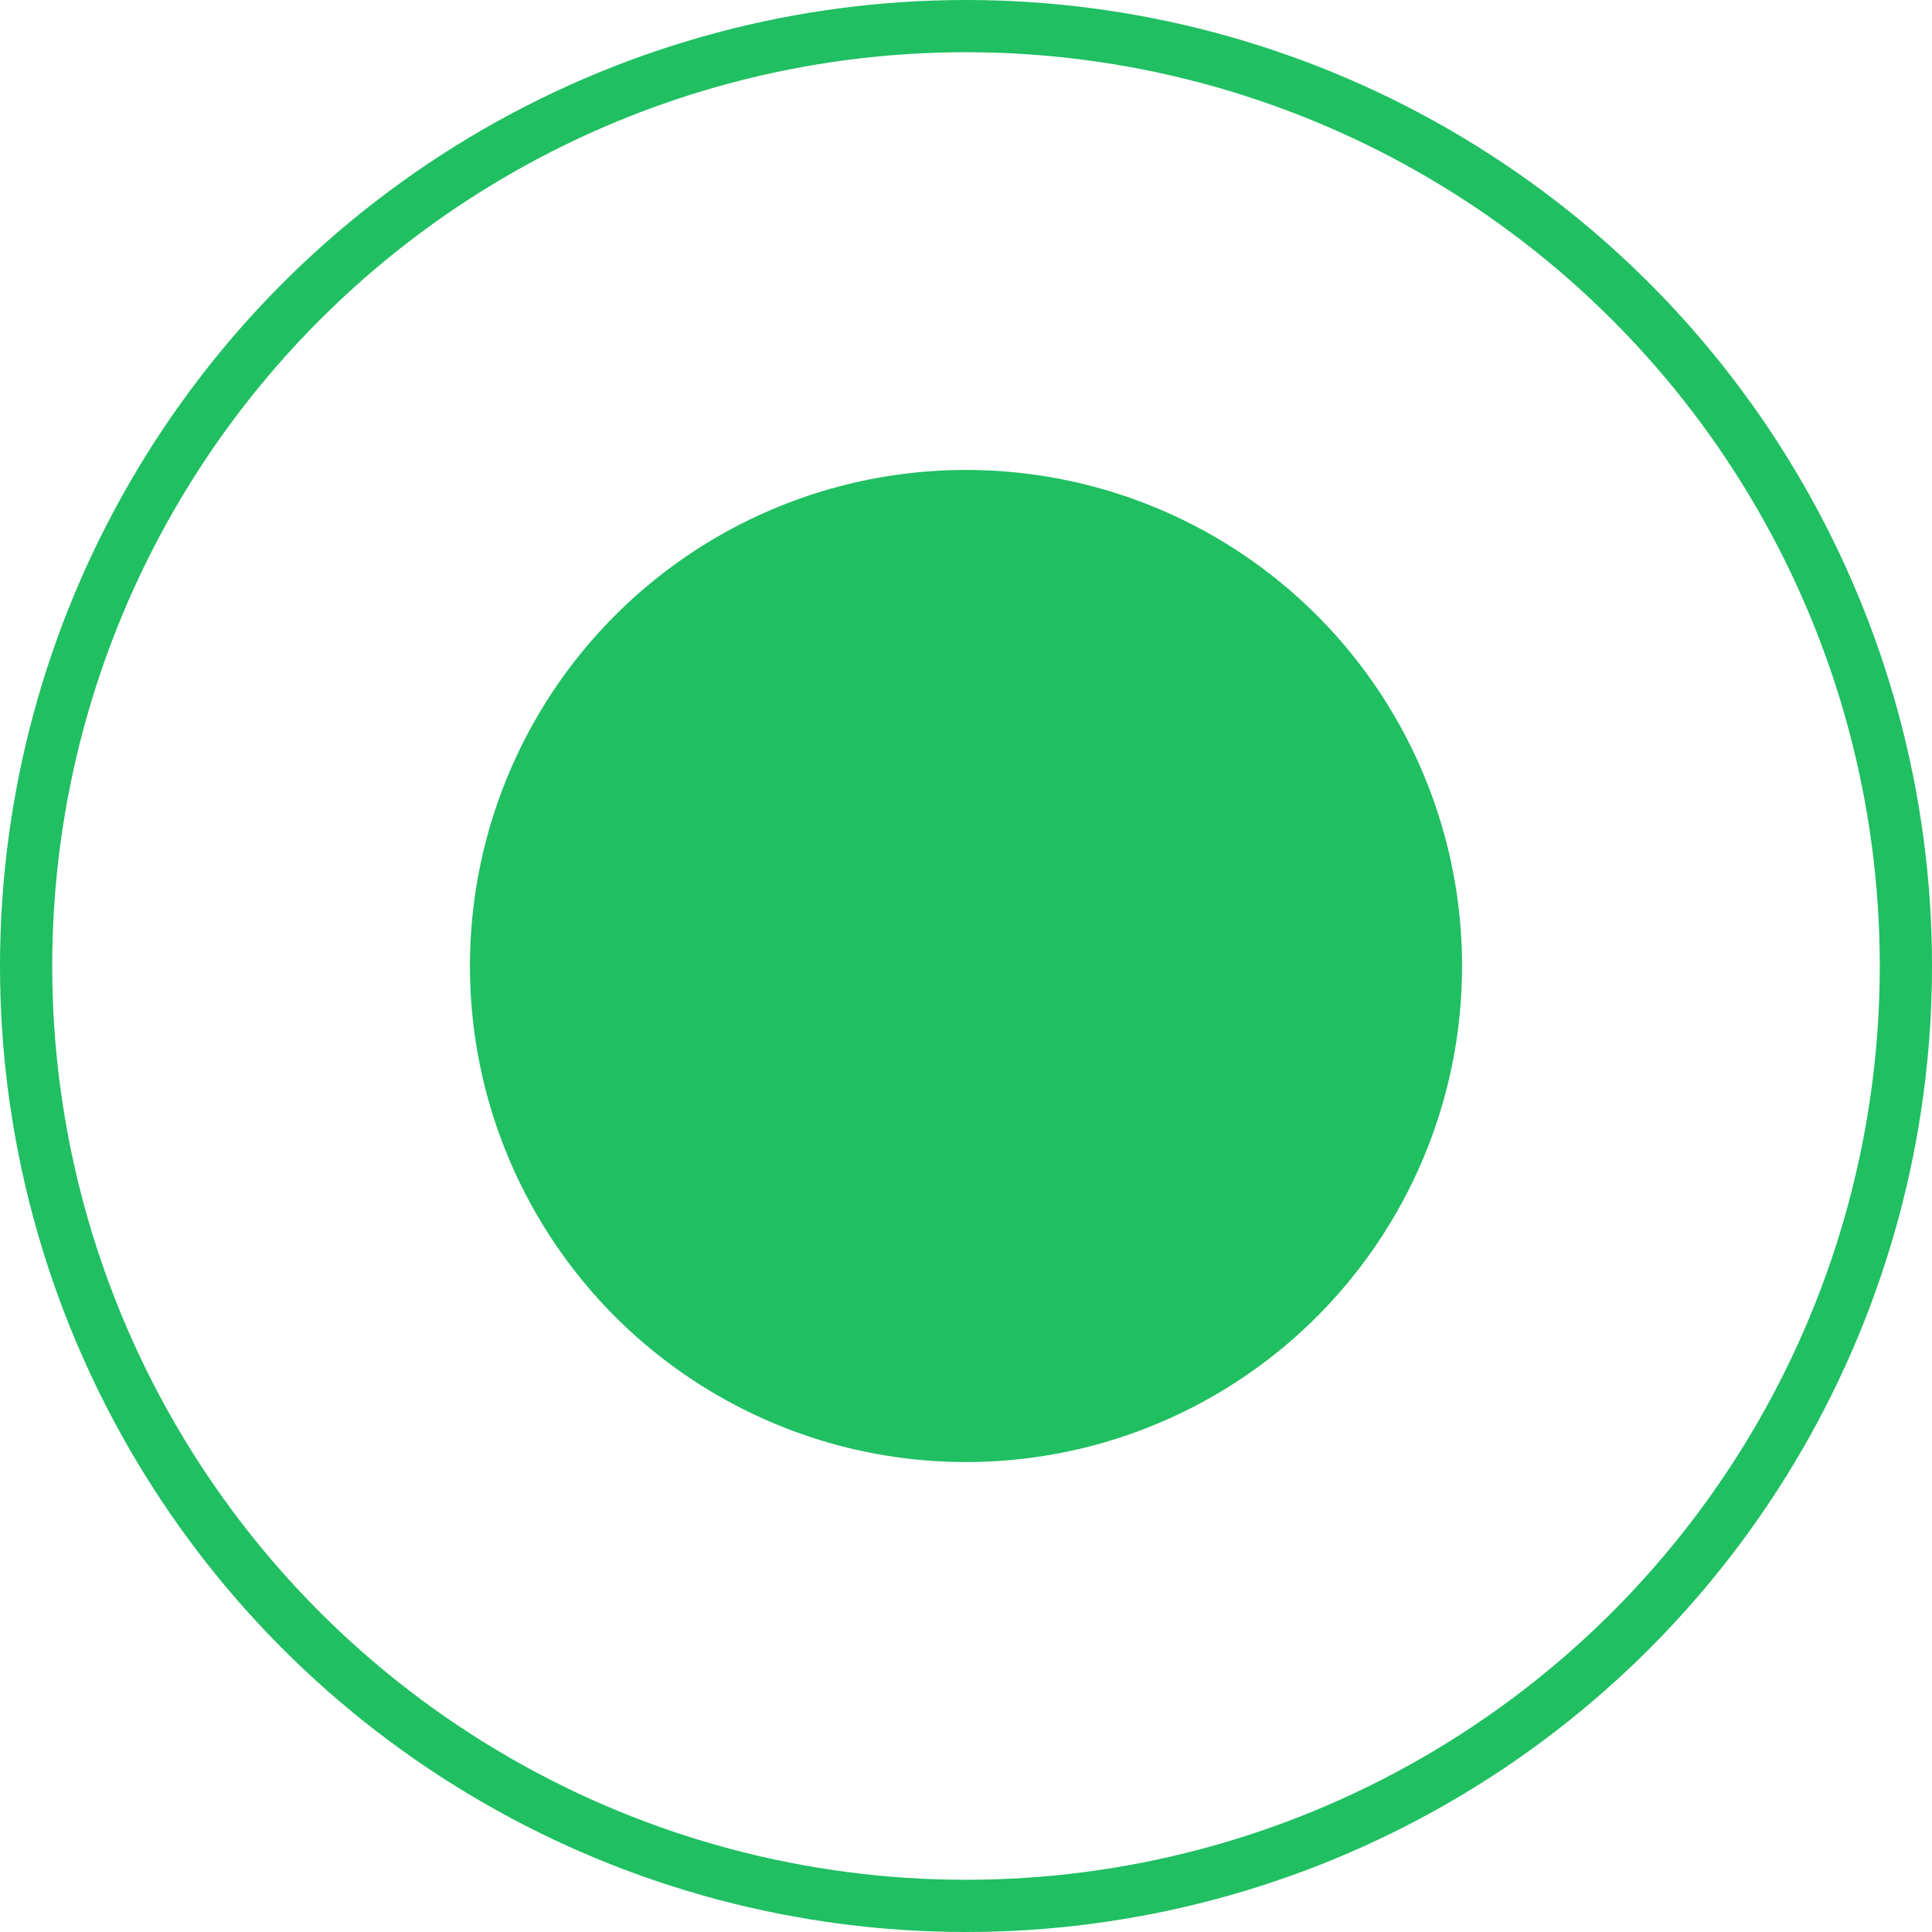
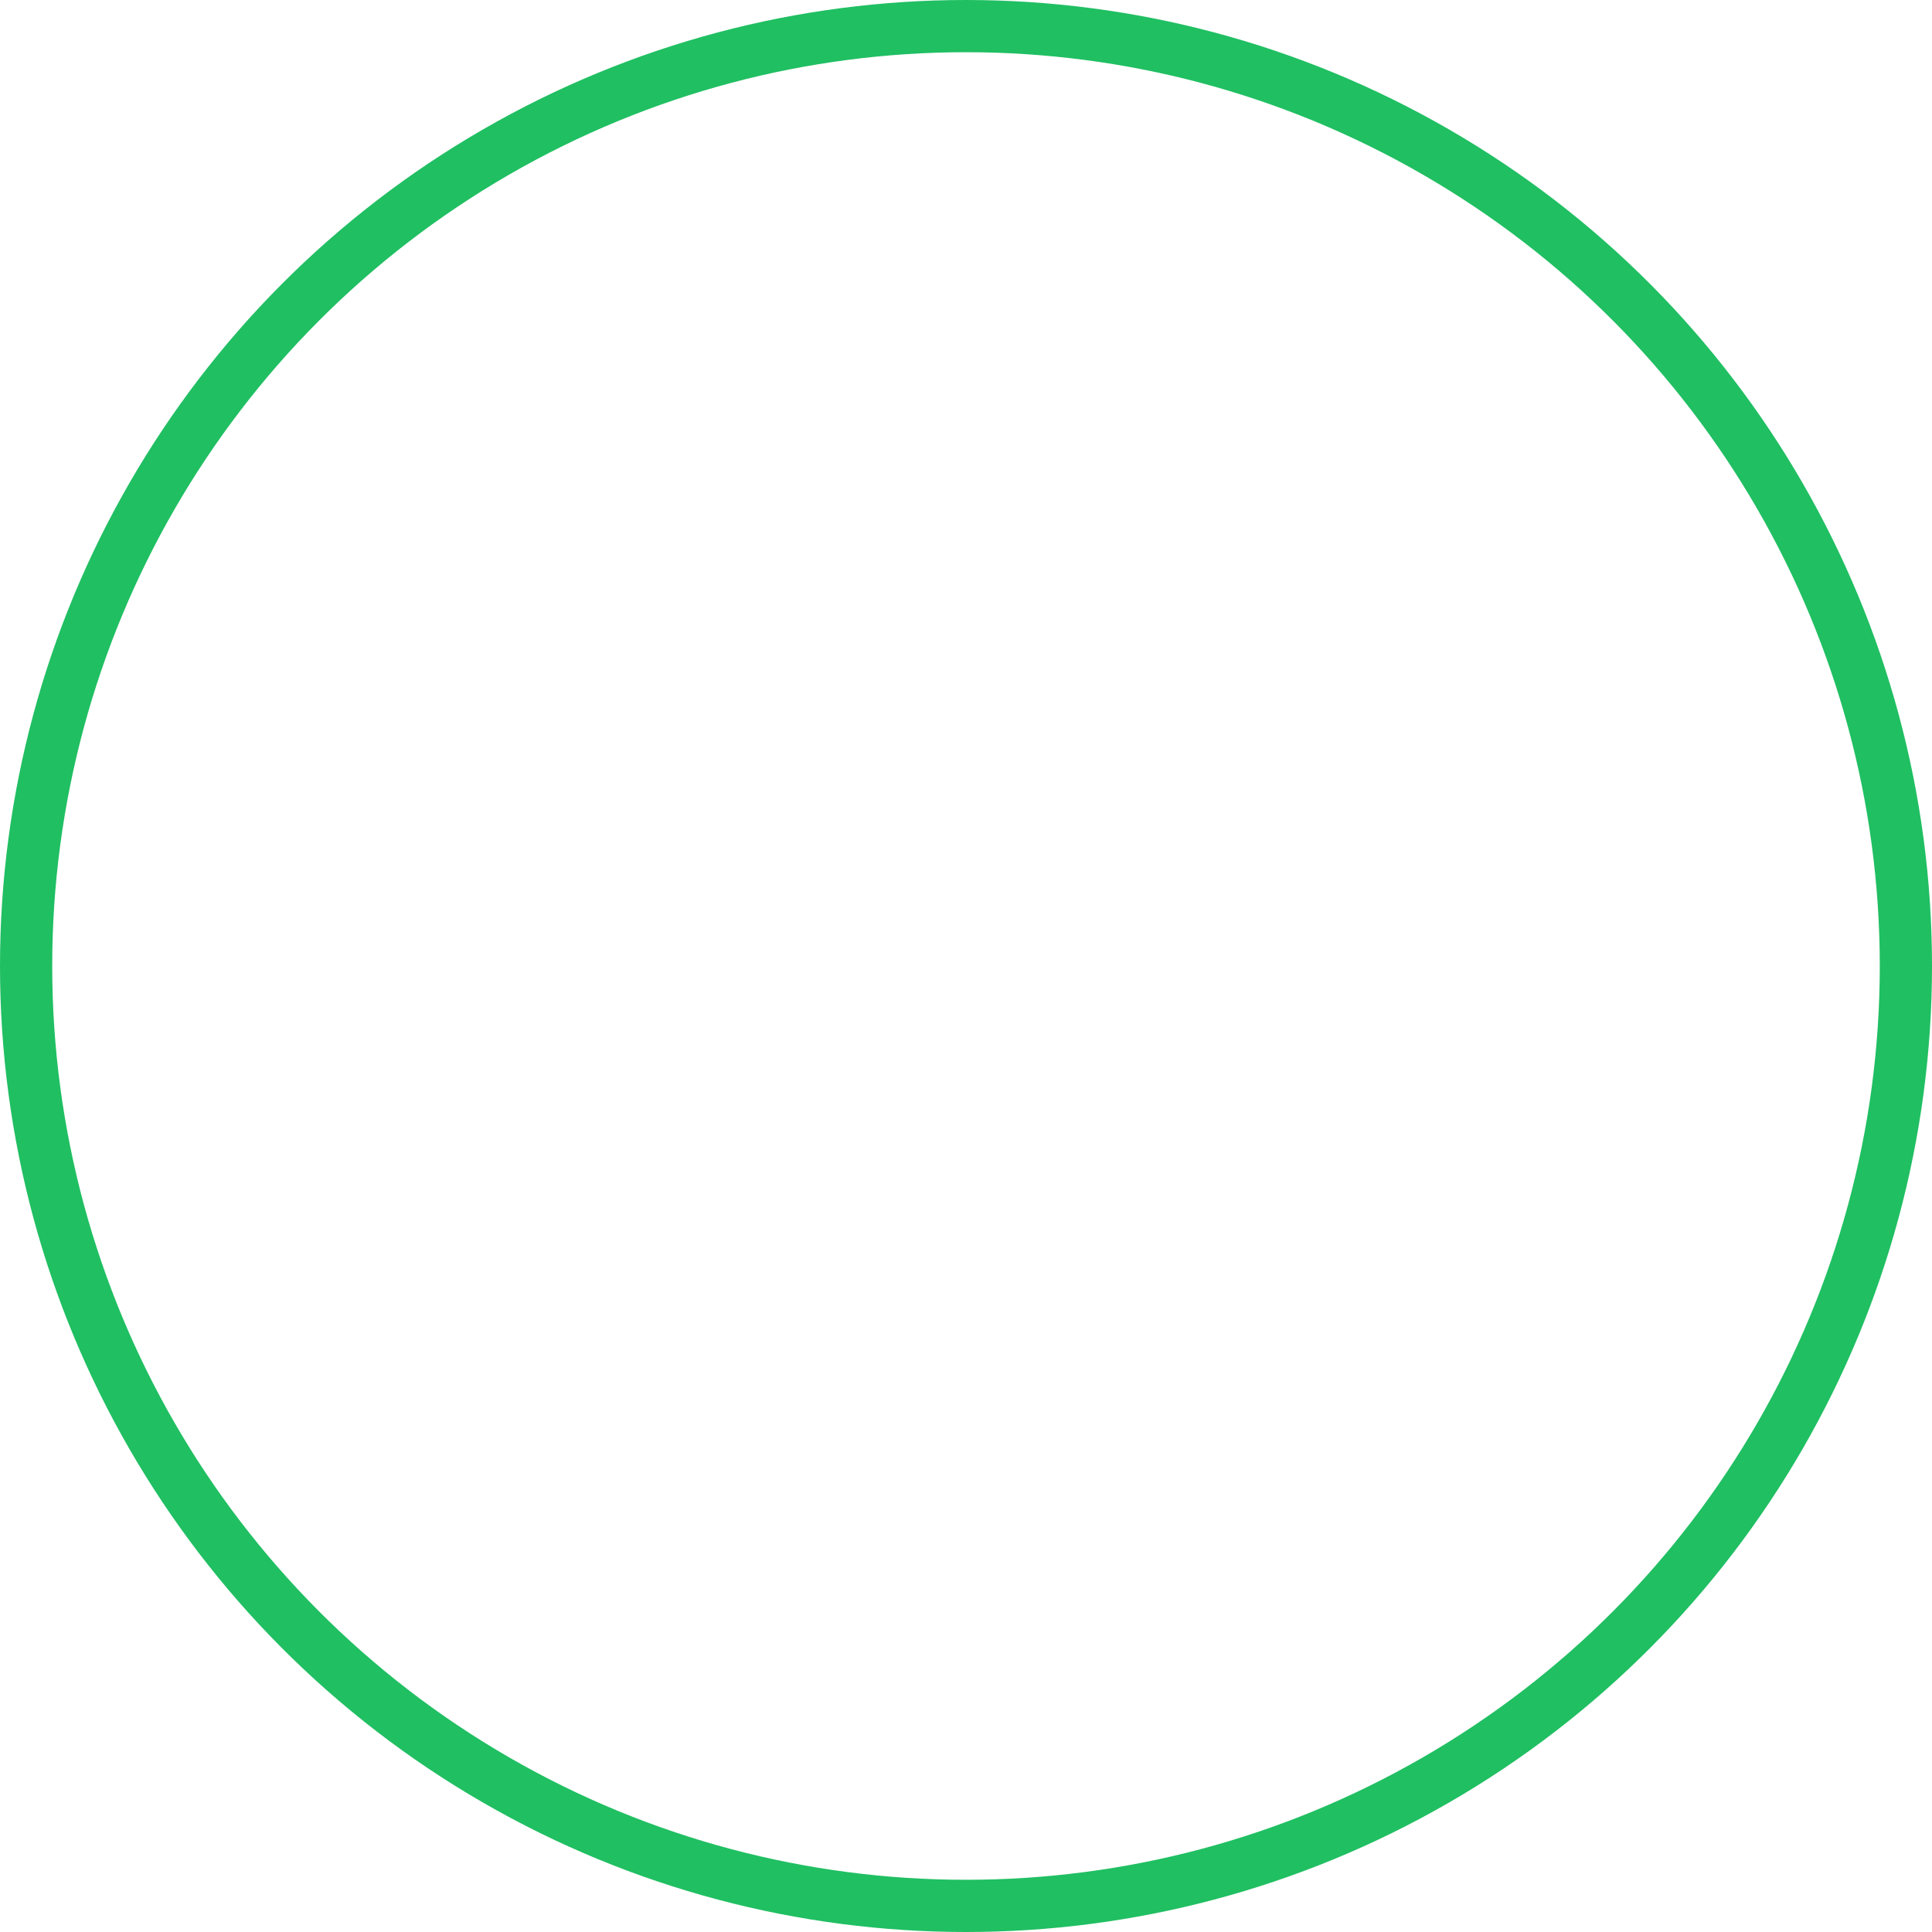
<svg xmlns="http://www.w3.org/2000/svg" width="37" height="37" viewBox="0 0 37 37" fill="none">
  <circle cx="18.5" cy="18.5" r="18" stroke="#20BF62" />
-   <circle cx="18.5" cy="18.5" r="9.5" fill="#20BF62" />
</svg>